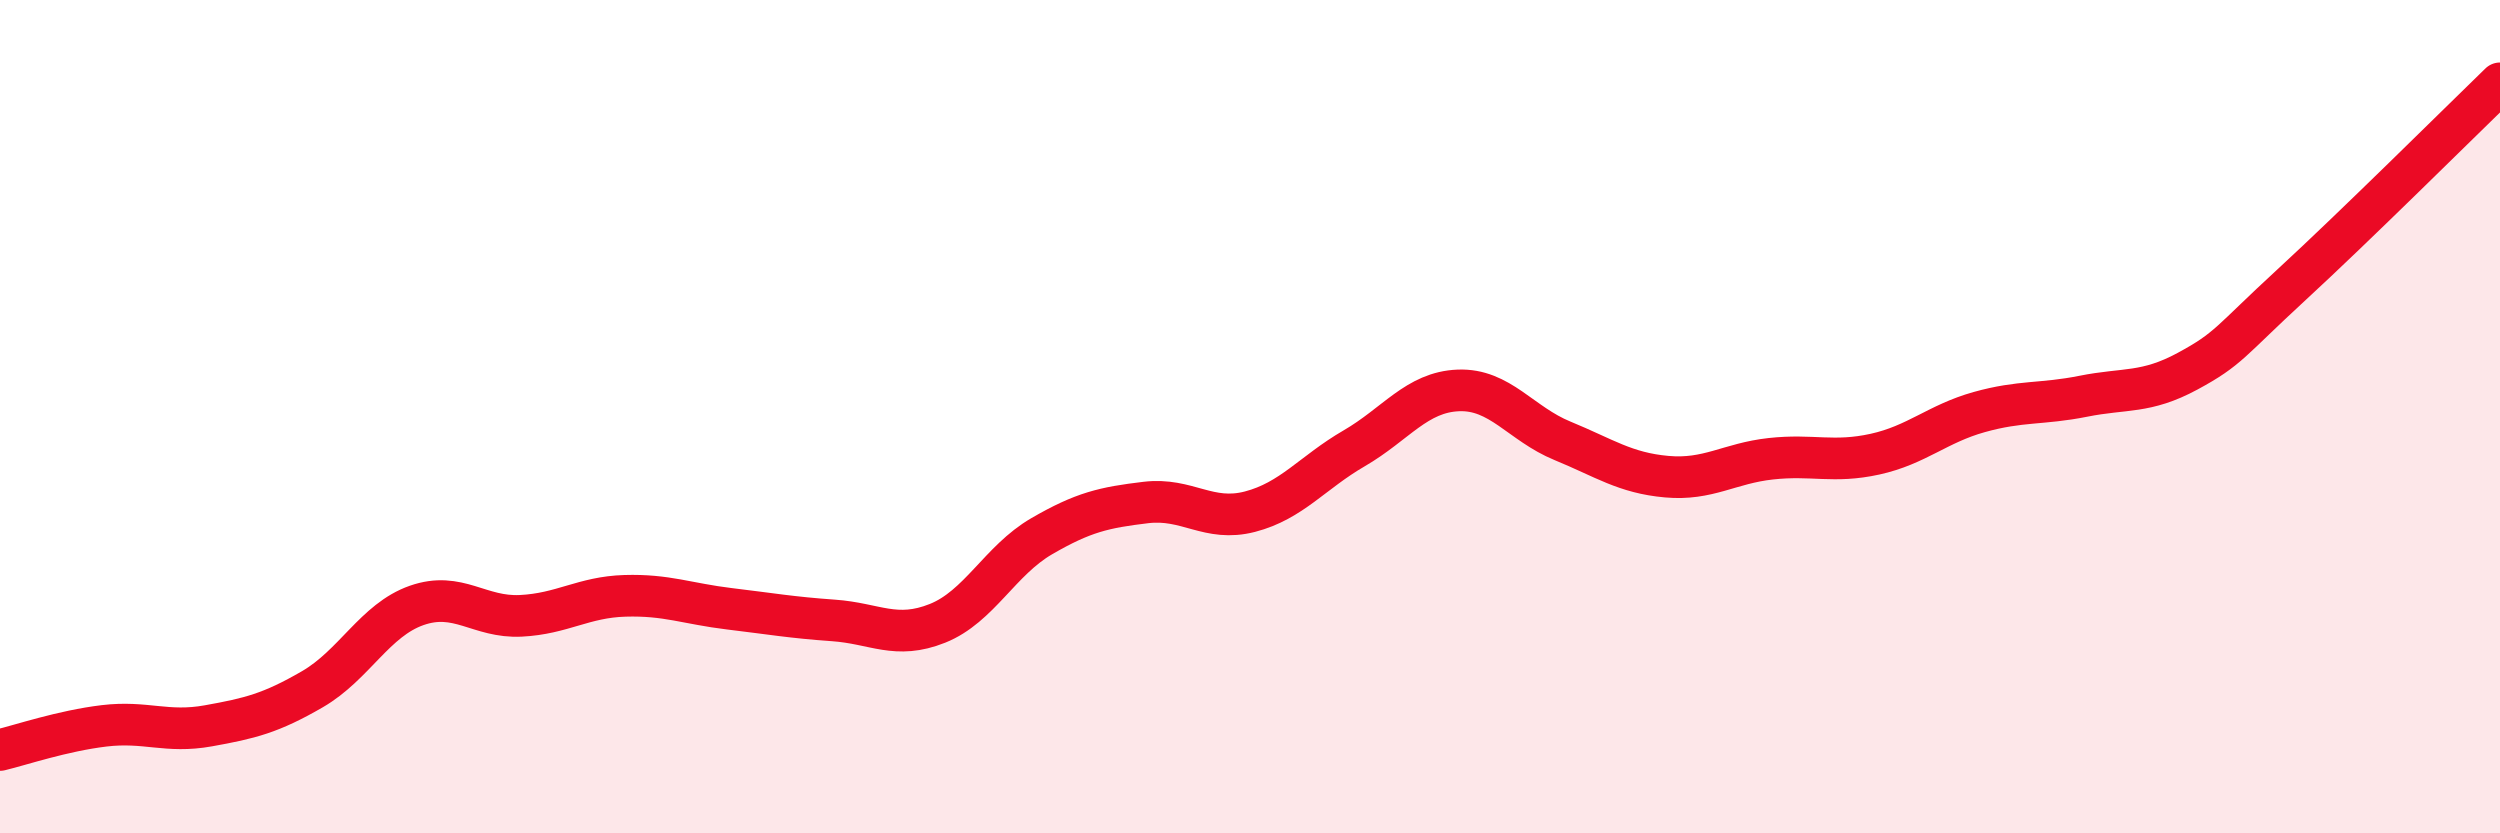
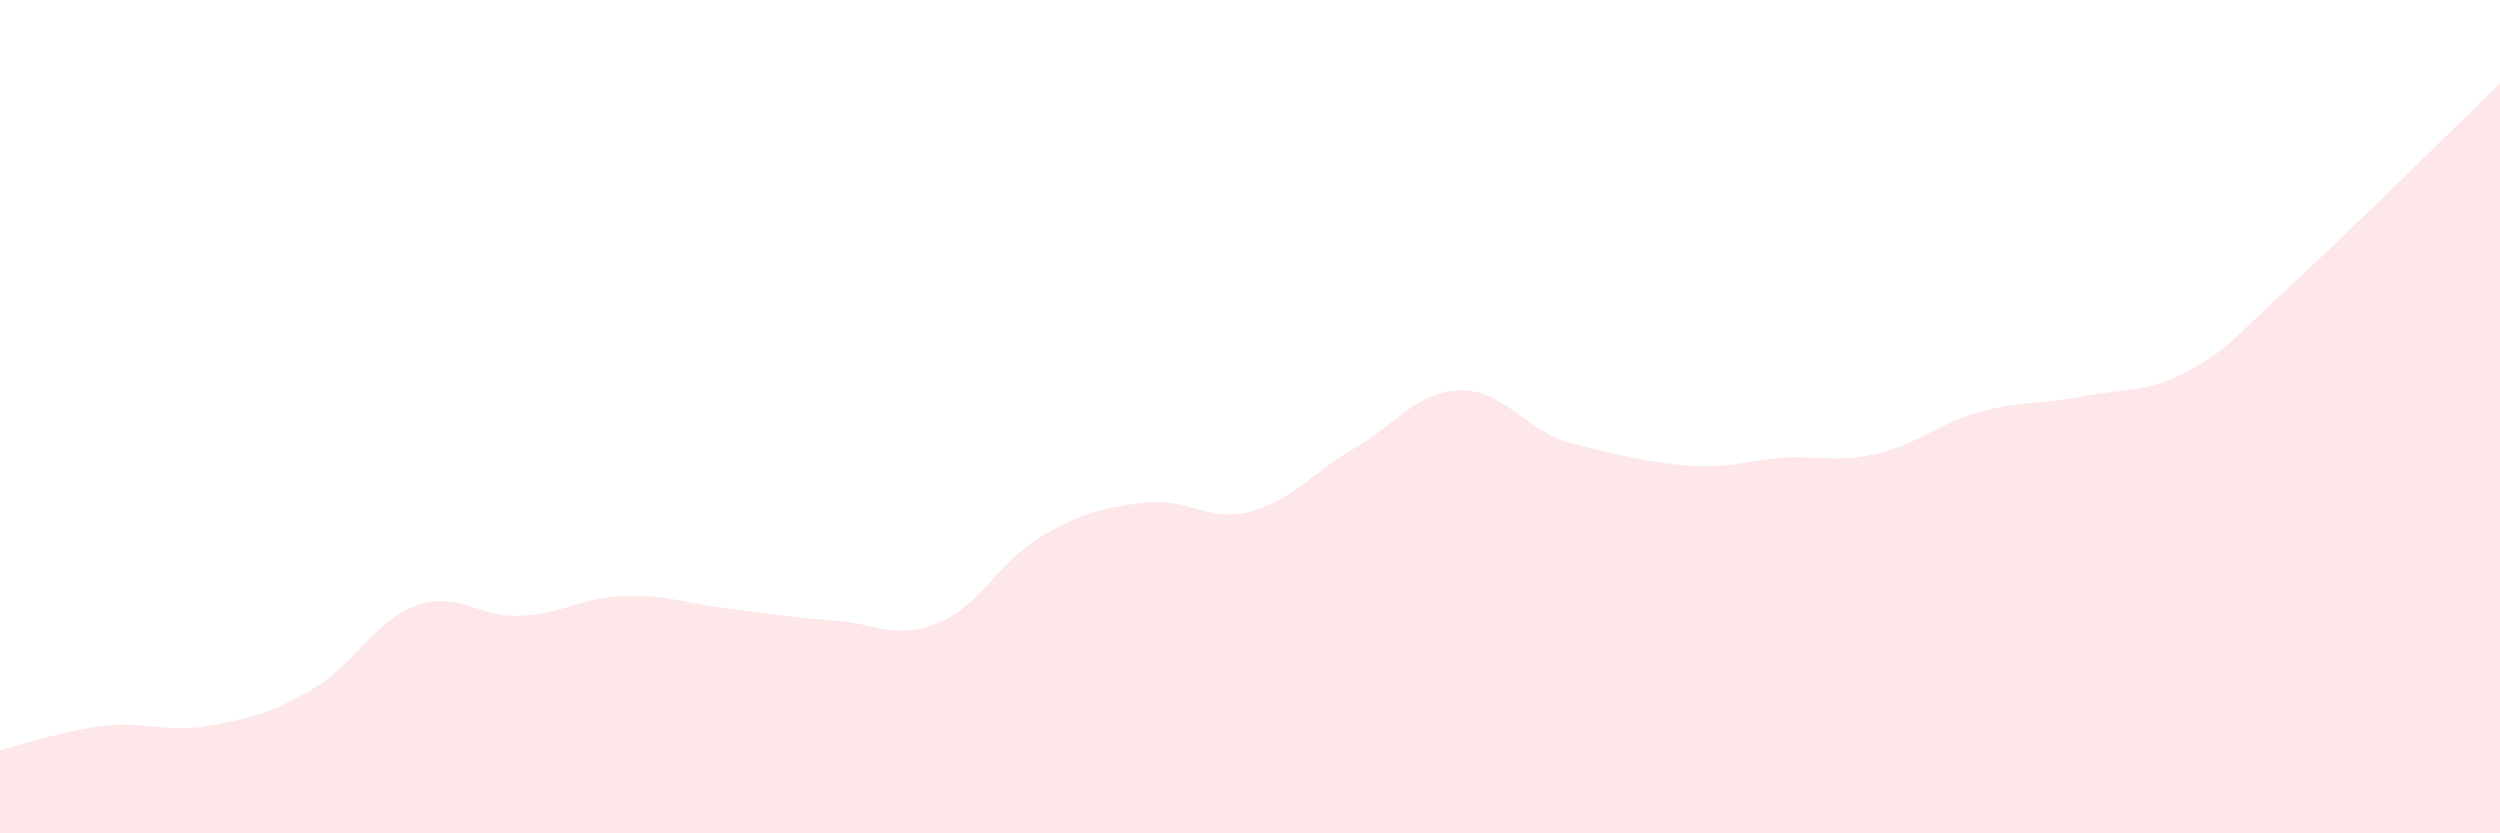
<svg xmlns="http://www.w3.org/2000/svg" width="60" height="20" viewBox="0 0 60 20">
-   <path d="M 0,18 C 0.5,17.88 1.5,17.54 2.5,17.42 C 3.5,17.3 4,17.6 5,17.42 C 6,17.24 6.5,17.12 7.5,16.54 C 8.5,15.96 9,14.88 10,14.53 C 11,14.18 11.5,14.83 12.5,14.78 C 13.5,14.73 14,14.33 15,14.3 C 16,14.27 16.5,14.49 17.5,14.61 C 18.5,14.73 19,14.82 20,14.89 C 21,14.96 21.5,15.36 22.5,14.96 C 23.5,14.56 24,13.45 25,12.87 C 26,12.29 26.5,12.18 27.5,12.06 C 28.5,11.94 29,12.54 30,12.28 C 31,12.02 31.5,11.34 32.5,10.76 C 33.5,10.18 34,9.41 35,9.37 C 36,9.33 36.5,10.17 37.5,10.58 C 38.5,10.99 39,11.35 40,11.44 C 41,11.53 41.5,11.12 42.5,11.01 C 43.5,10.9 44,11.12 45,10.9 C 46,10.68 46.5,10.17 47.5,9.89 C 48.5,9.61 49,9.71 50,9.51 C 51,9.31 51.5,9.45 52.5,8.91 C 53.5,8.37 53.5,8.21 55,6.83 C 56.5,5.45 59,2.97 60,2L60 20L0 20Z" fill="#EB0A25" opacity="0.1" stroke-linecap="round" stroke-linejoin="round" />
-   <path d="M 0,18 C 0.5,17.88 1.5,17.54 2.5,17.42 C 3.5,17.3 4,17.6 5,17.42 C 6,17.24 6.5,17.12 7.5,16.54 C 8.5,15.96 9,14.88 10,14.53 C 11,14.18 11.5,14.83 12.5,14.78 C 13.5,14.73 14,14.33 15,14.3 C 16,14.27 16.5,14.49 17.5,14.61 C 18.5,14.73 19,14.82 20,14.89 C 21,14.96 21.5,15.36 22.5,14.96 C 23.5,14.56 24,13.45 25,12.87 C 26,12.29 26.5,12.18 27.5,12.06 C 28.5,11.94 29,12.54 30,12.28 C 31,12.02 31.5,11.34 32.5,10.76 C 33.5,10.18 34,9.41 35,9.37 C 36,9.33 36.5,10.17 37.5,10.58 C 38.5,10.99 39,11.35 40,11.44 C 41,11.53 41.5,11.12 42.5,11.01 C 43.5,10.9 44,11.12 45,10.9 C 46,10.68 46.5,10.17 47.5,9.89 C 48.5,9.61 49,9.71 50,9.51 C 51,9.31 51.5,9.45 52.5,8.91 C 53.5,8.37 53.5,8.21 55,6.83 C 56.5,5.45 59,2.97 60,2" stroke="#EB0A25" stroke-width="1" fill="none" stroke-linecap="round" stroke-linejoin="round" />
+   <path d="M 0,18 C 0.5,17.88 1.5,17.54 2.5,17.42 C 3.5,17.3 4,17.6 5,17.42 C 6,17.24 6.5,17.12 7.5,16.54 C 8.5,15.96 9,14.88 10,14.53 C 11,14.18 11.5,14.83 12.5,14.78 C 13.5,14.73 14,14.33 15,14.3 C 16,14.27 16.5,14.49 17.5,14.61 C 18.5,14.73 19,14.82 20,14.89 C 21,14.96 21.5,15.36 22.5,14.96 C 23.5,14.56 24,13.45 25,12.87 C 26,12.29 26.5,12.18 27.5,12.06 C 28.5,11.94 29,12.54 30,12.28 C 31,12.02 31.5,11.34 32.5,10.76 C 33.5,10.18 34,9.41 35,9.37 C 36,9.33 36.5,10.17 37.5,10.58 C 41,11.53 41.5,11.12 42.5,11.01 C 43.5,10.9 44,11.12 45,10.9 C 46,10.68 46.5,10.17 47.5,9.89 C 48.5,9.61 49,9.71 50,9.51 C 51,9.31 51.5,9.45 52.5,8.91 C 53.5,8.37 53.5,8.21 55,6.83 C 56.5,5.45 59,2.97 60,2L60 20L0 20Z" fill="#EB0A25" opacity="0.1" stroke-linecap="round" stroke-linejoin="round" />
</svg>